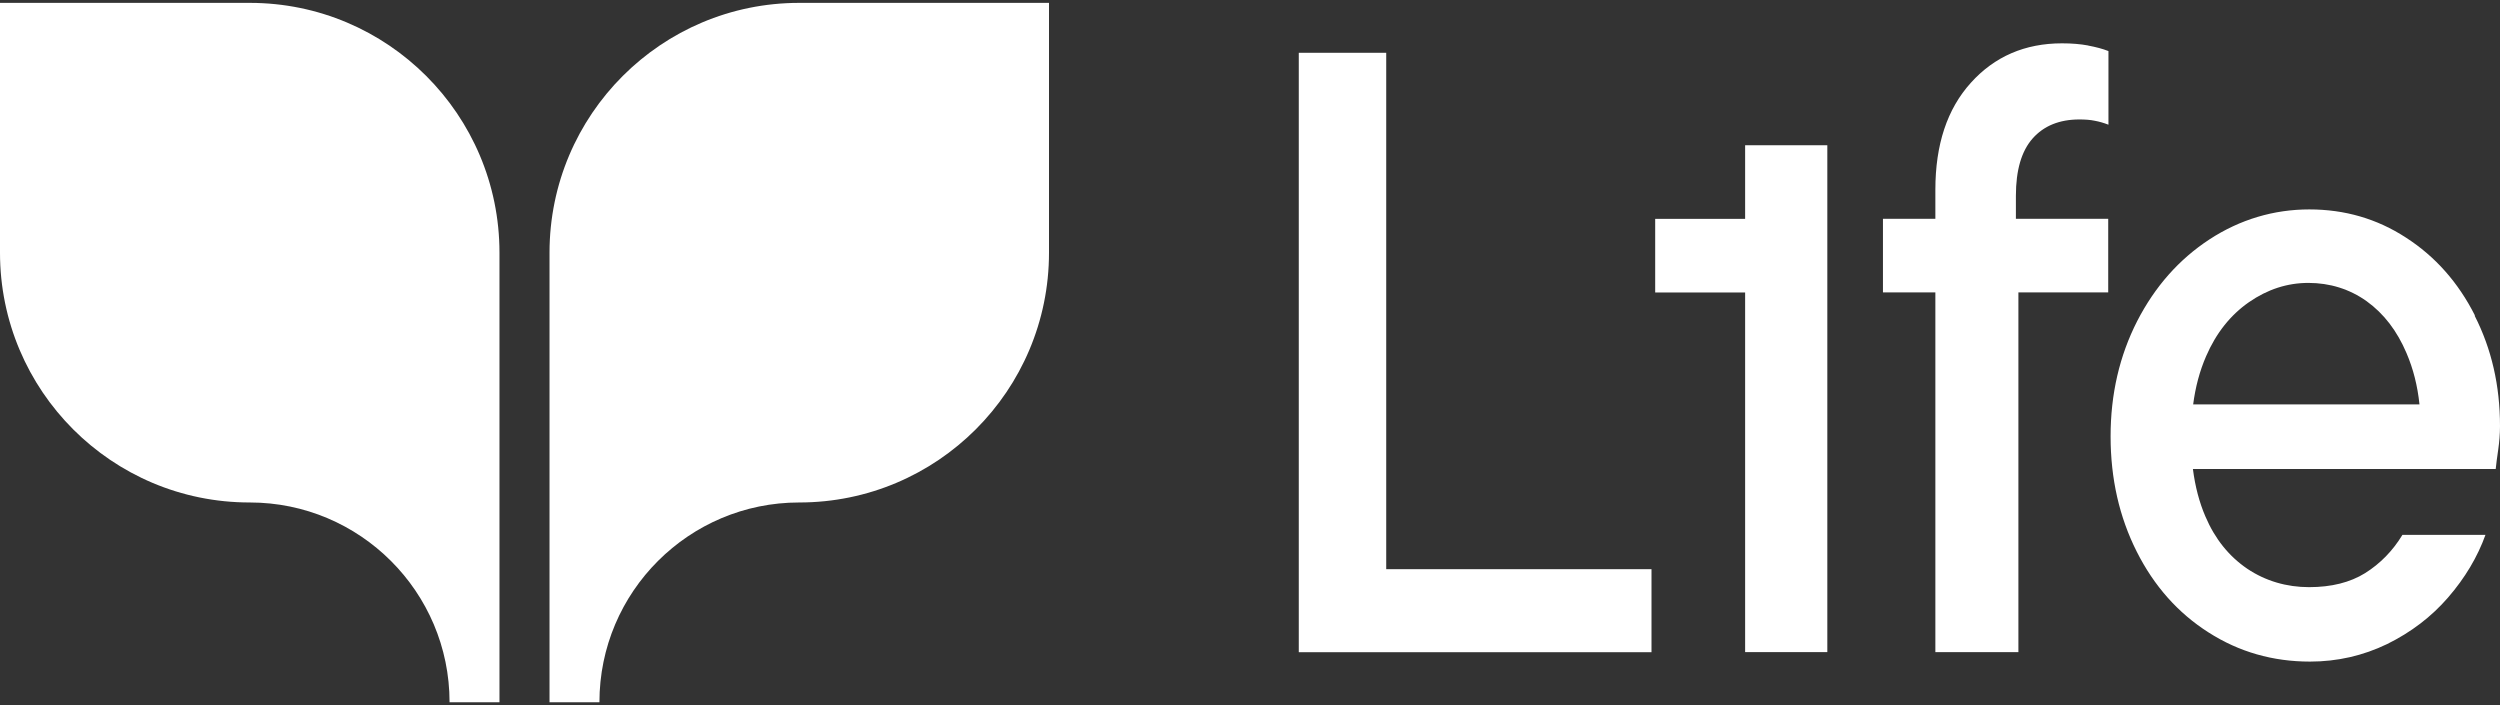
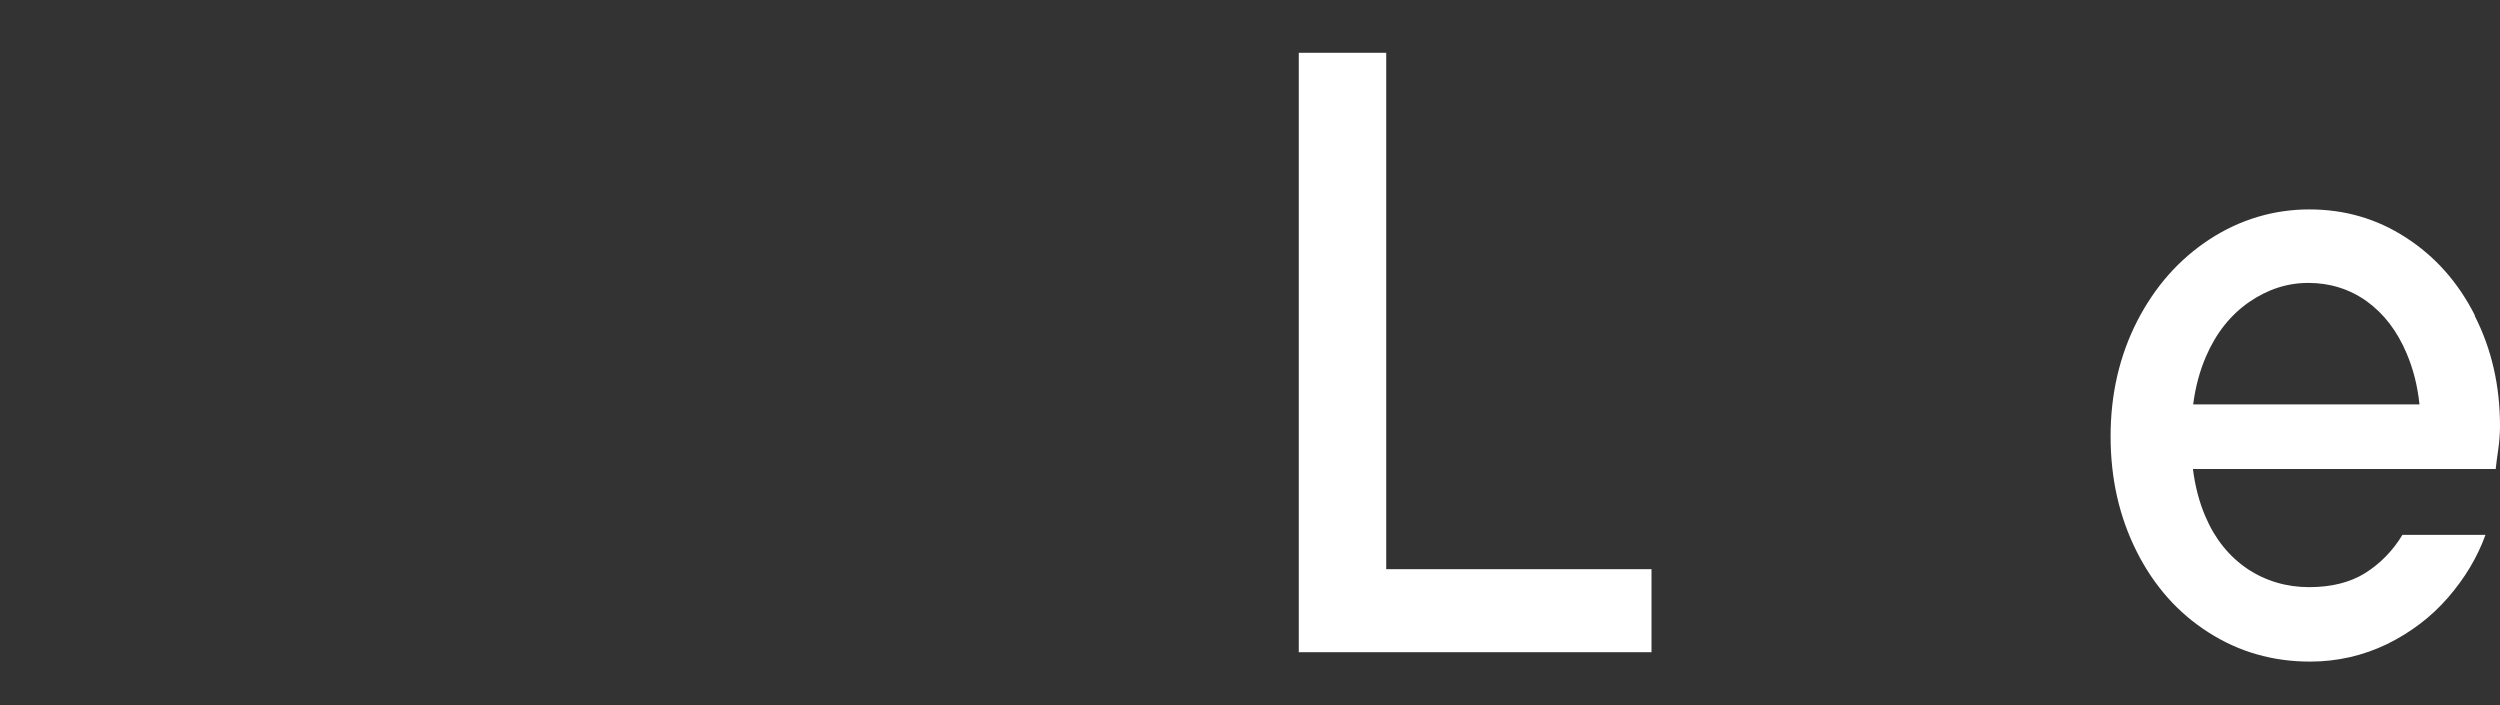
<svg xmlns="http://www.w3.org/2000/svg" width="312" height="88" viewBox="0 0 312 88" fill="none">
  <rect x="0" y="0" width="312" height="88" fill="#333333" stroke="none" />
  <path d="M173 71.033V6.588H162.088V81.395H206.107V71.033H172.985H173Z" fill="white" />
-   <path d="M228.05 18.127V81.383H217.792V36.502H206.568V27.314H217.792V18.127H228.05Z" fill="white" />
-   <path d="M260.593 5.676C259.627 5.497 258.541 5.408 257.337 5.408C252.714 5.408 248.908 7.058 245.965 10.329C243.006 13.6 241.534 18.044 241.534 23.679V81.39H251.896V32.658L251.584 32.123V24.437C251.584 21.226 252.283 18.847 253.68 17.271C255.063 15.71 257.01 14.908 259.508 14.908C260.221 14.908 260.861 14.952 261.425 15.071C261.99 15.175 262.555 15.339 263.135 15.562V6.375C262.421 6.092 261.574 5.869 260.623 5.691L260.593 5.676ZM234.993 27.306V36.494H263.105V27.306H234.993Z" fill="white" />
  <path d="M308.878 39.381C306.782 35.233 303.913 32.007 300.271 29.658C296.643 27.294 292.615 26.135 288.199 26.135C283.784 26.135 279.562 27.384 275.756 29.866C271.936 32.364 268.933 35.768 266.718 40.079C264.517 44.391 263.402 49.178 263.402 54.455C263.402 59.733 264.488 64.519 266.658 68.831C268.829 73.142 271.817 76.502 275.622 78.925C279.428 81.363 283.65 82.567 288.289 82.567C291.708 82.567 294.919 81.824 297.907 80.382C300.895 78.91 303.437 76.977 305.533 74.554C307.63 72.131 309.19 69.515 310.187 66.749H299.825C298.606 68.756 297.06 70.332 295.172 71.522C293.284 72.696 290.95 73.276 288.17 73.276C285.39 73.276 282.758 72.518 280.469 70.986C278.194 69.44 276.44 67.285 275.236 64.46C274.478 62.706 273.957 60.729 273.675 58.528H311.465C311.525 57.874 311.643 57.072 311.777 56.12C311.911 55.169 312 54.187 312 53.176C312 48.122 310.945 43.528 308.834 39.395L308.878 39.381ZM273.705 50.486C273.987 48.3 274.522 46.293 275.325 44.45C276.574 41.566 278.358 39.321 280.662 37.716C282.981 36.11 285.449 35.307 288.095 35.307C290.741 35.307 293.224 36.065 295.365 37.597C297.506 39.143 299.156 41.298 300.33 44.063C301.178 46.041 301.713 48.167 301.951 50.471H273.72L273.705 50.486Z" fill="white" />
-   <path d="M62.334 31.534V87.639H56.105C56.105 73.858 44.911 62.709 31.175 62.709C13.959 62.723 0 48.749 0 31.534V0.359H31.175C48.36 0.359 62.334 14.304 62.334 31.534Z" fill="white" />
-   <path d="M130.915 0.359V31.534C130.915 48.749 116.955 62.709 99.74 62.709C86.004 62.709 74.809 73.843 74.809 87.639H68.58V31.534C68.58 14.304 82.555 0.359 99.74 0.359H130.915Z" fill="white" />
</svg>